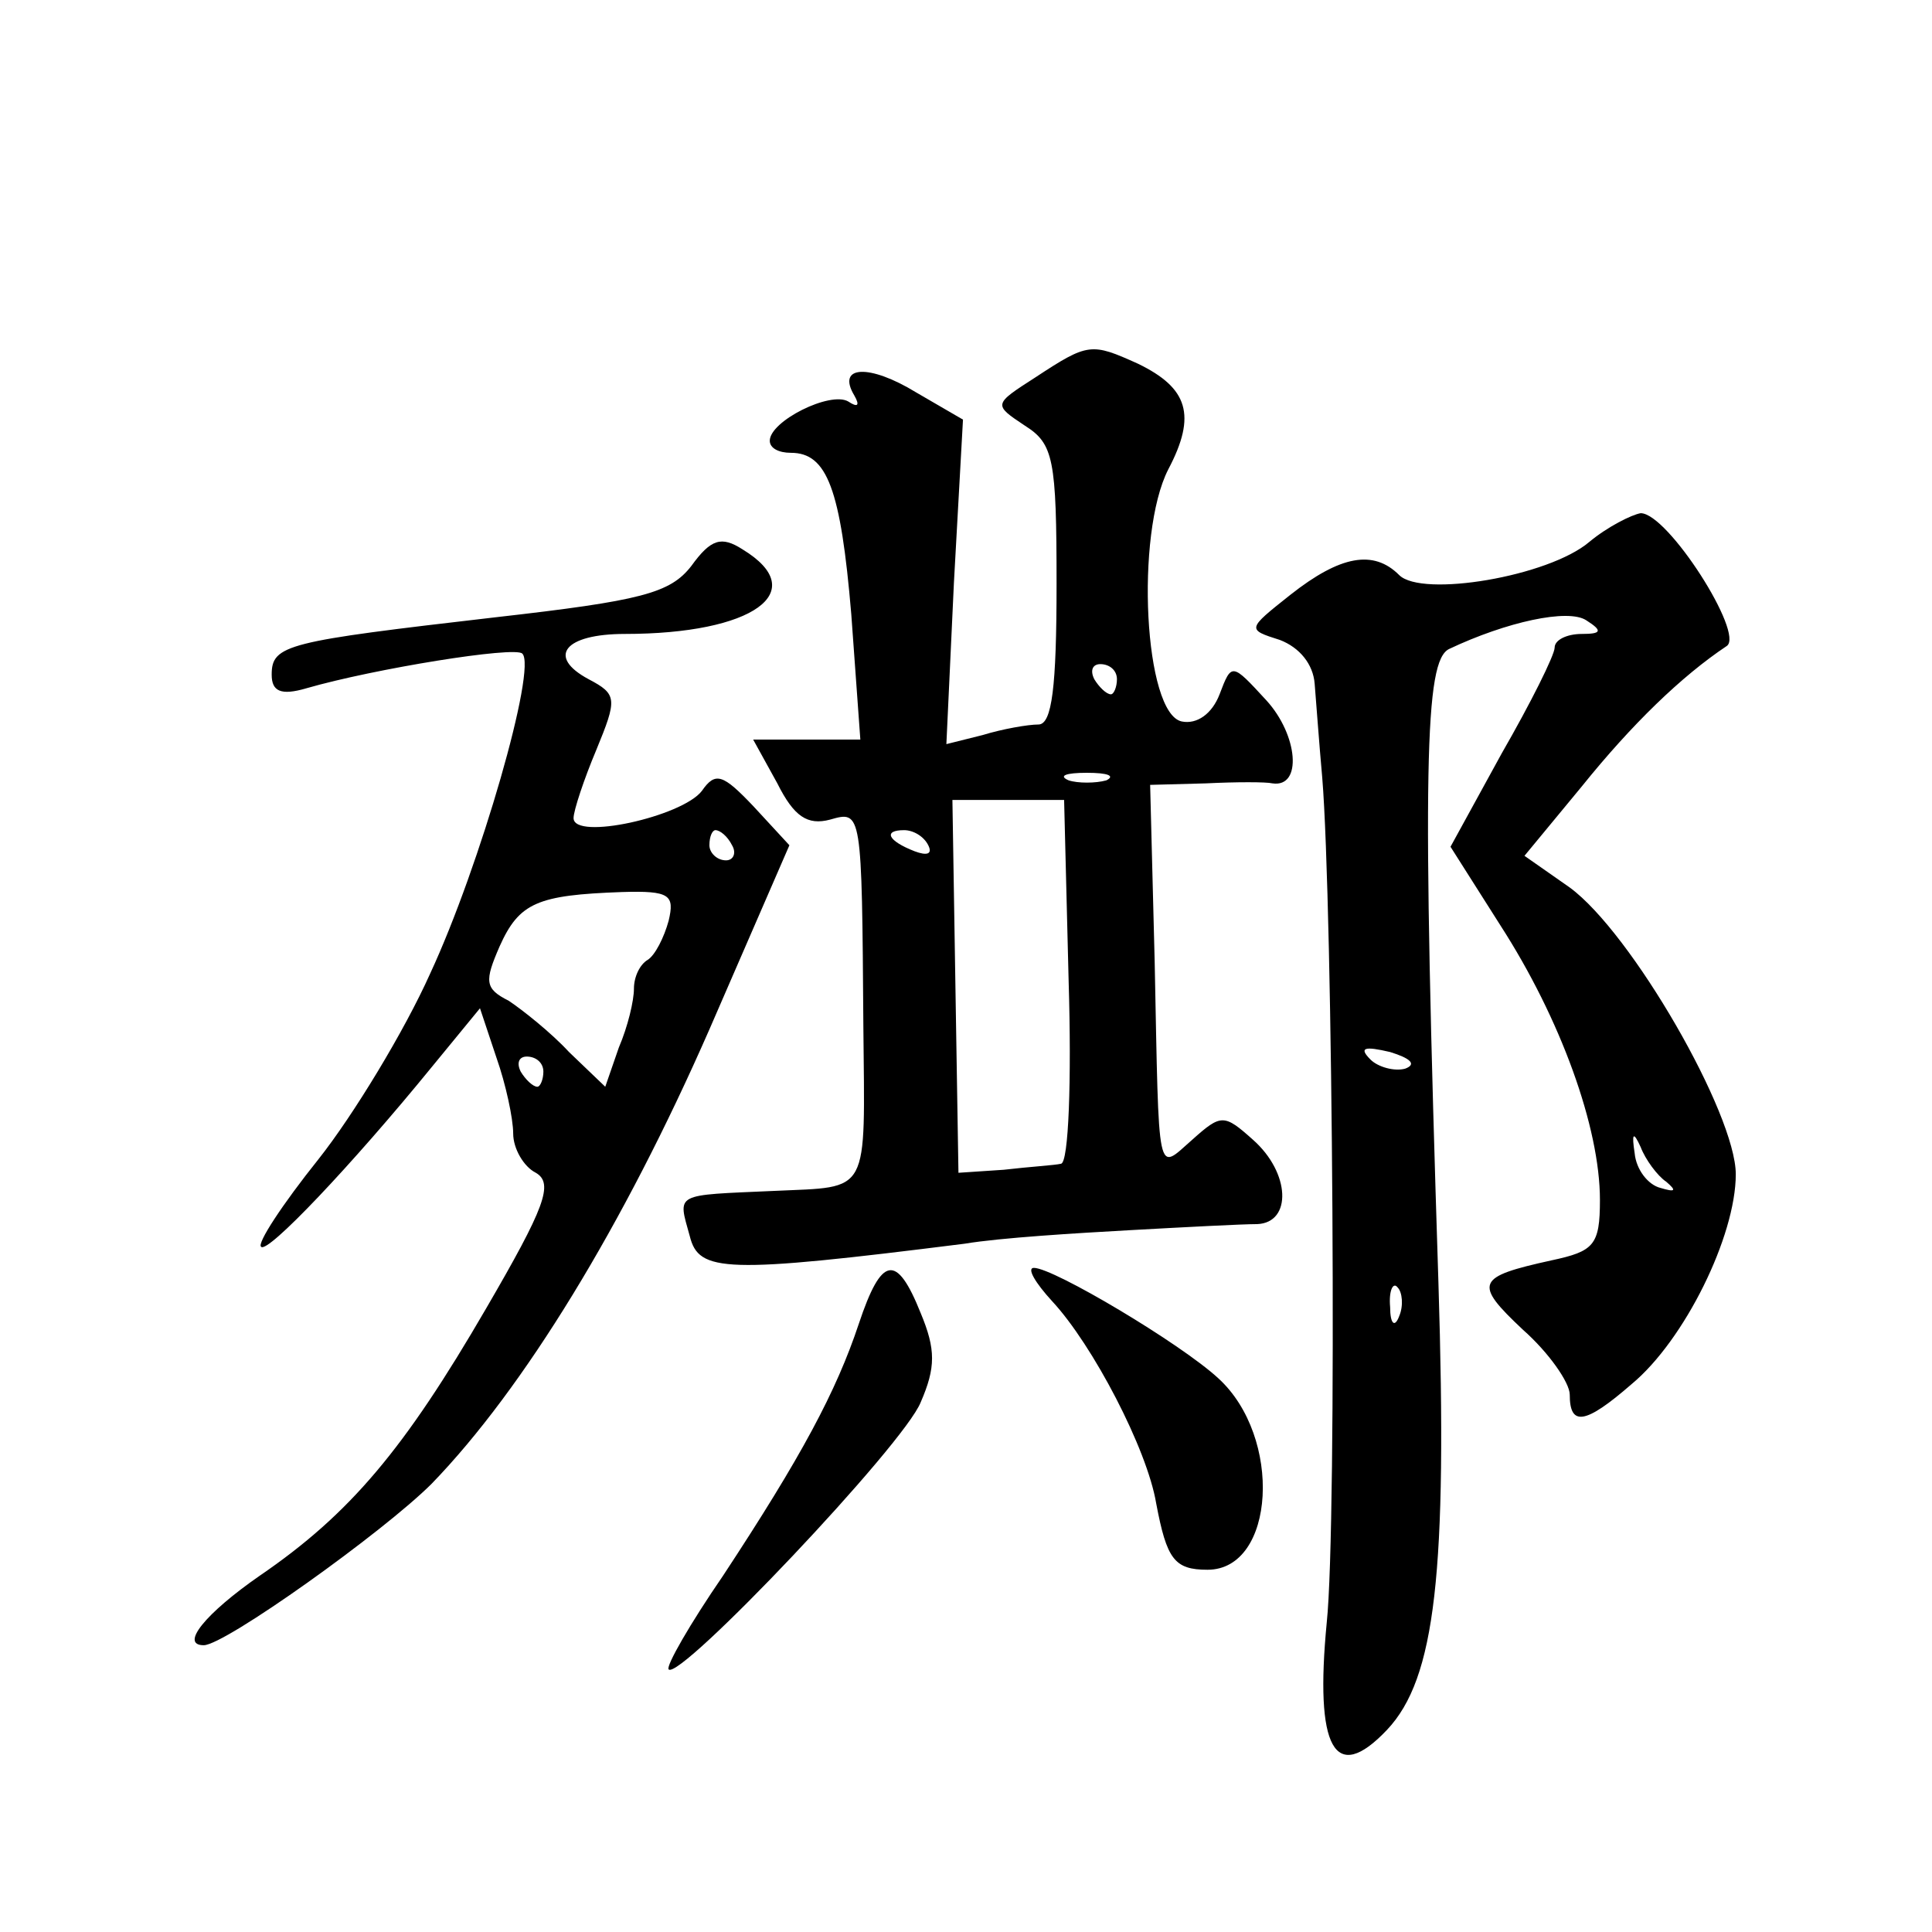
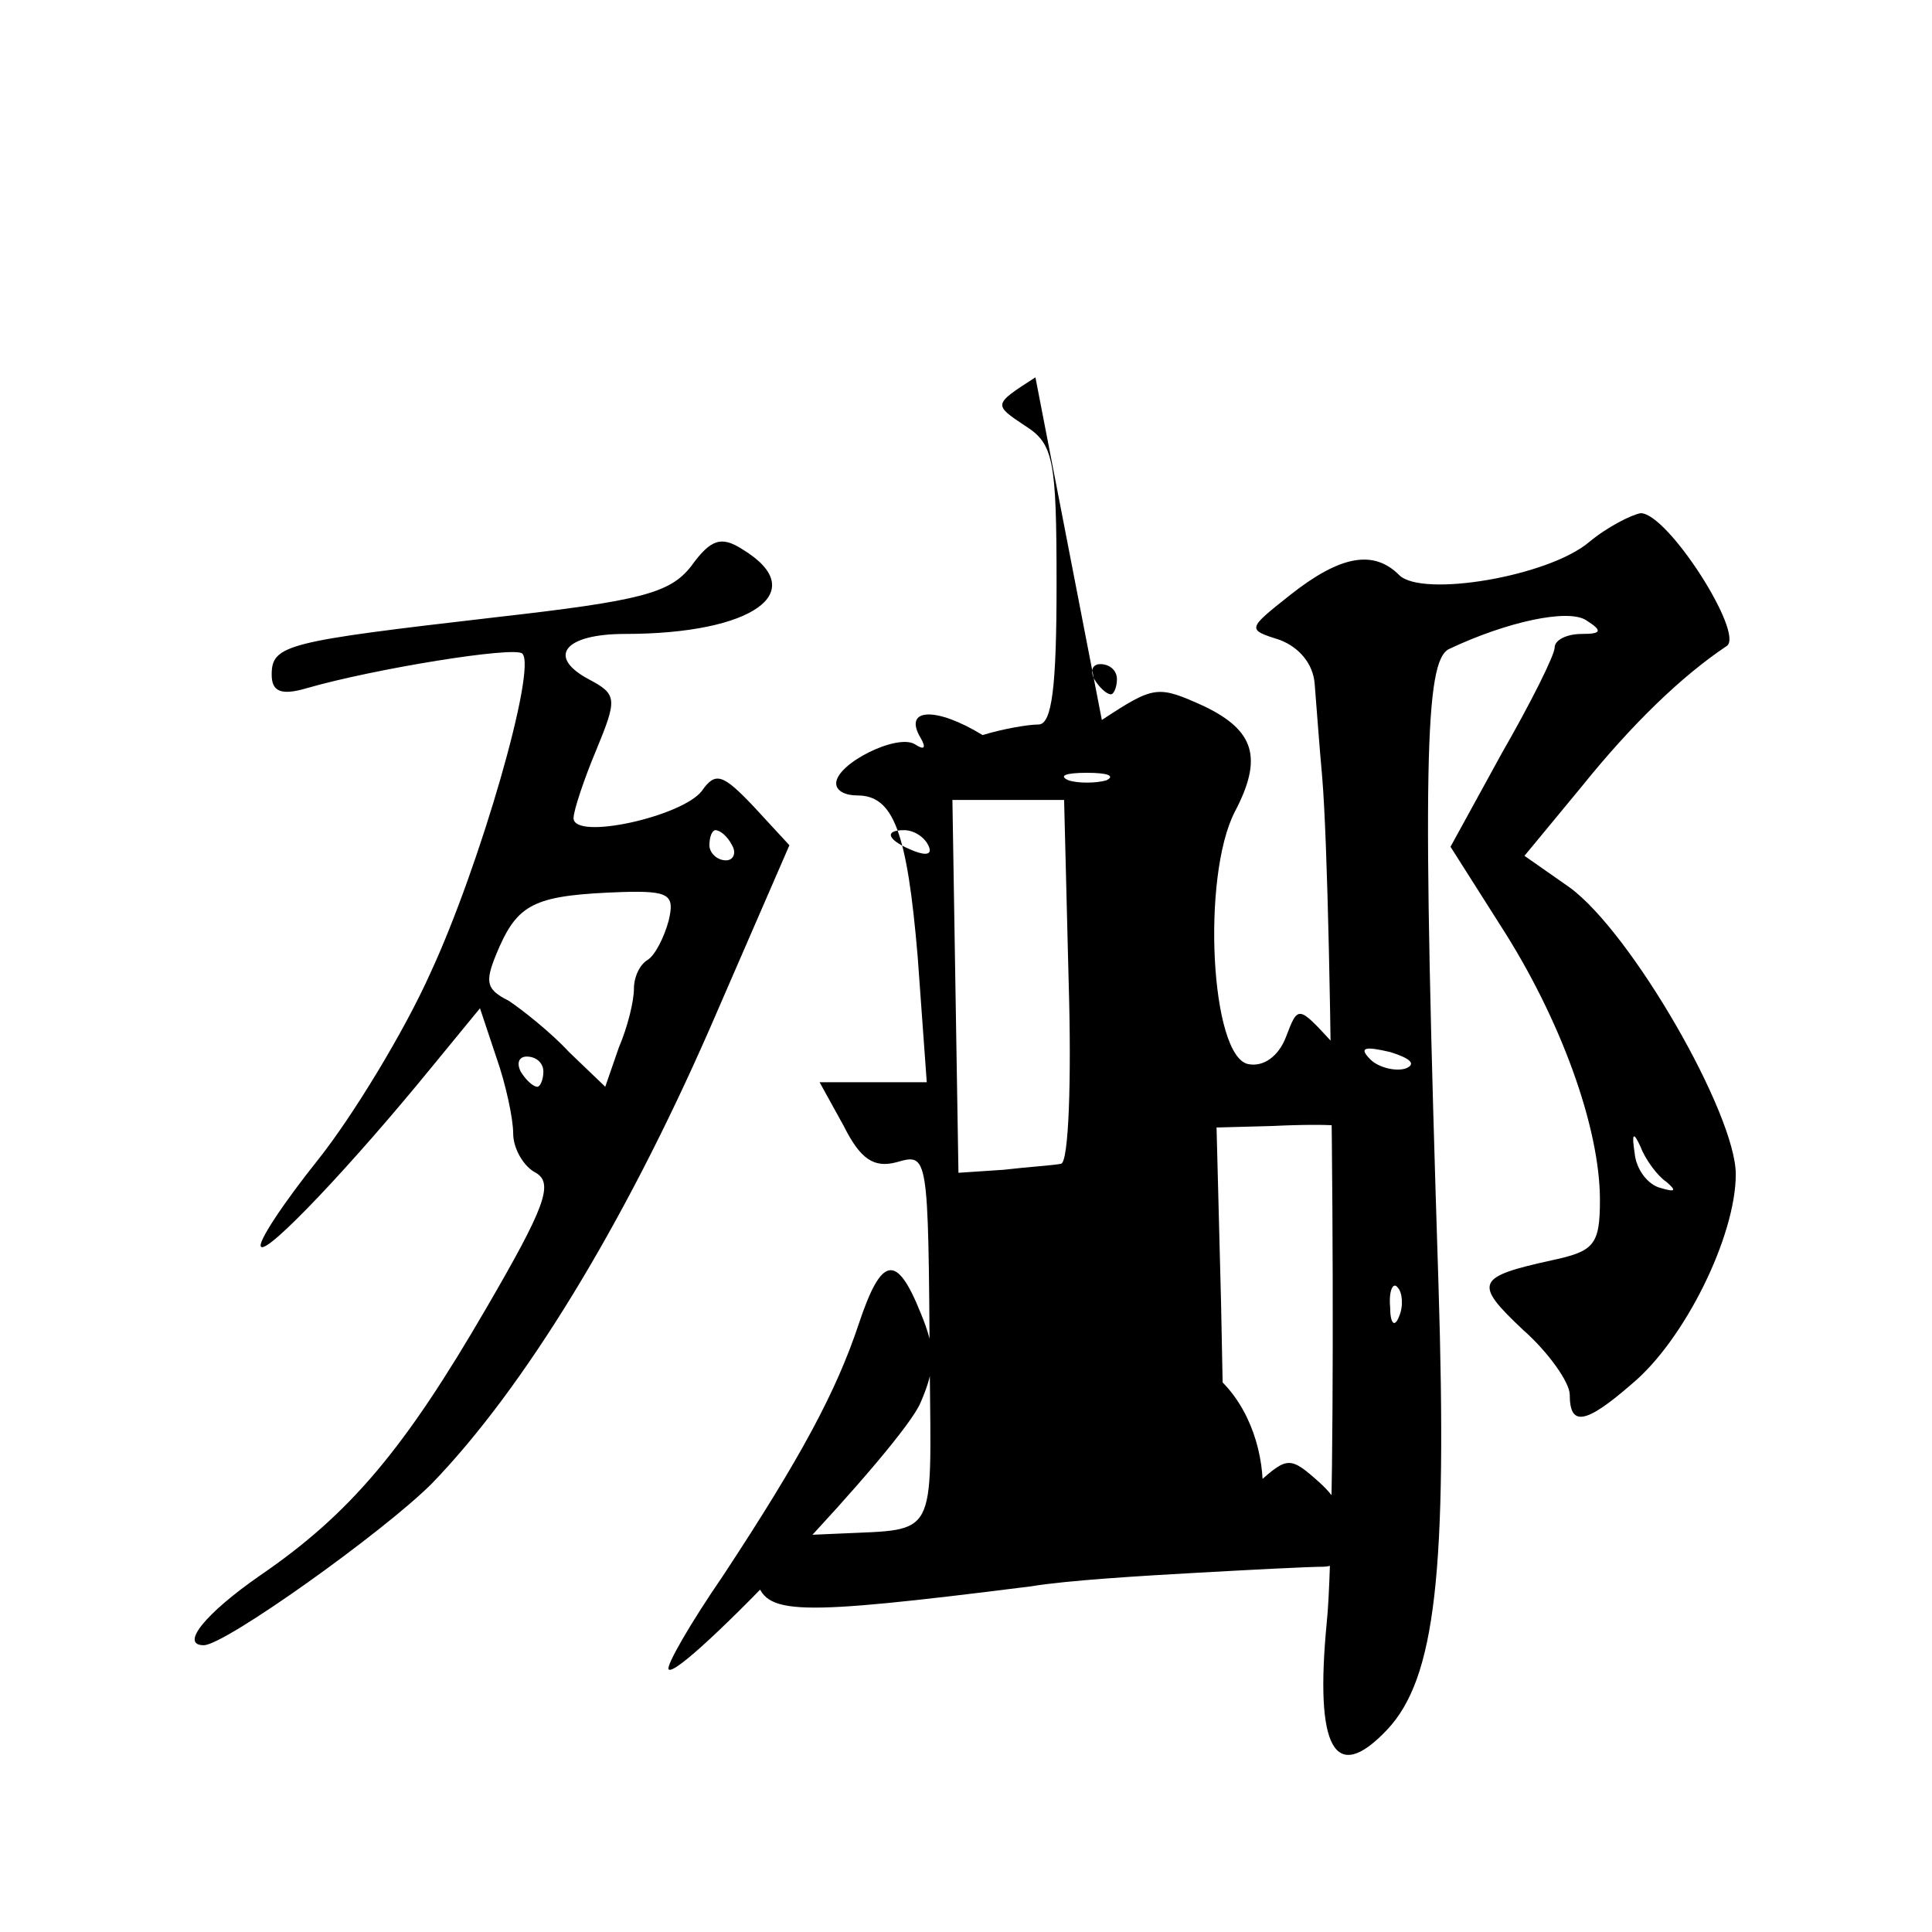
<svg xmlns="http://www.w3.org/2000/svg" version="1.0" width="128pt" height="128pt" viewBox="0 0 128 128" preserveAspectRatio="xMidYMid meet">
  <g transform="translate(0,128) scale(0.1,-0.1)" fill="#0" stroke="none">
-     <path d="M686 1030 c-28 -18 -28 -18 -7 -32 19 -12 21 -22 21 -105 0 -68 -3 -93 -12 -93 -7 0 -24 -3 -37 -7 l-24 -6 5 107 6 108 -31 18 c-31 19 -53 18 -41 -2 4 -7 2 -8 -4 -4 -12 7 -52 -13 -52 -26 0 -5 6 -8 14 -8 24 0 33 -24 40 -107 l6 -83 -35 0 -36 0 16 -29 c11 -22 20 -28 35 -24 21 6 21 6 22 -137 1 -113 5 -106 -59 -109 -67 -3 -64 -1 -56 -30 6 -24 23 -25 182 -5 24 4 74 7 110 9 36 2 74 4 84 4 23 1 22 34 -3 56 -19 17 -21 17 -40 0 -24 -21 -22 -29 -25 118 l-3 117 37 1 c20 1 40 1 44 0 20 -3 17 32 -4 55 -23 25 -23 25 -31 4 -5 -13 -15 -20 -25 -18 -25 5 -31 124 -9 167 19 36 13 54 -20 70 -31 14 -33 14 -68 -9z m54 -200 c0 -5 -2 -10 -4 -10 -3 0 -8 5 -11 10 -3 6 -1 10 4 10 6 0 11 -4 11 -10z m-7 -67 c-7 -2 -19 -2 -25 0 -7 3 -2 5 12 5 14 0 19 -2 13 -5z m-25 -133 c2 -66 0 -120 -5 -121 -4 -1 -21 -2 -38 -4 l-30 -2 -2 123 -2 124 37 0 37 0 3 -120z m-93 90 c3 -6 -1 -7 -9 -4 -18 7 -21 14 -7 14 6 0 13 -4 16 -10z M1053 921 c-27 -23 -111 -37 -126 -22 -17 17 -39 13 -72 -13 -29 -23 -29 -23 -7 -30 13 -5 22 -16 23 -29 1 -12 3 -40 5 -62 7 -84 10 -494 3 -560 -8 -83 5 -108 40 -71 32 34 40 104 34 296 -11 344 -9 412 7 420 38 18 79 27 91 19 11 -7 10 -9 -3 -9 -10 0 -18 -4 -18 -9 0 -5 -16 -37 -35 -70 l-34 -62 33 -52 c40 -62 66 -134 66 -182 0 -30 -4 -34 -32 -40 -50 -11 -52 -15 -19 -46 17 -15 31 -35 31 -43 0 -21 10 -20 41 7 35 29 69 98 69 139 0 40 -69 160 -110 190 l-30 21 38 46 c33 41 66 73 96 93 12 8 -39 88 -57 88 -6 -1 -22 -9 -34 -19z m-122 -349 c-7 -2 -18 1 -23 6 -8 8 -4 9 13 5 13 -4 18 -8 10 -11z m173 -75 c7 -6 6 -7 -4 -4 -8 2 -16 12 -17 23 -2 13 -1 15 4 4 3 -8 11 -19 17 -23z m-177 -89 c-3 -8 -6 -5 -6 6 -1 11 2 17 5 13 3 -3 4 -12 1 -19z M458 905 c-14 -18 -33 -23 -130 -34 -138 -16 -148 -18 -148 -38 0 -11 6 -14 23 -9 45 13 138 28 143 23 10 -9 -28 -141 -61 -212 -17 -38 -51 -94 -74 -123 -24 -30 -41 -56 -38 -58 4 -5 60 54 113 119 l32 39 11 -33 c6 -17 11 -40 11 -50 0 -10 7 -22 15 -26 12 -7 6 -23 -33 -90 -54 -93 -90 -136 -150 -177 -36 -25 -53 -46 -37 -46 14 0 119 75 151 107 61 63 127 171 184 301 l53 122 -24 26 c-20 21 -25 23 -34 10 -13 -17 -85 -33 -85 -18 0 5 7 26 15 45 14 34 14 37 -5 47 -28 15 -16 30 24 30 85 0 124 28 78 56 -14 9 -21 7 -34 -11z m27 -185 c3 -5 1 -10 -4 -10 -6 0 -11 5 -11 10 0 6 2 10 4 10 3 0 8 -4 11 -10z m-42 -50 c-3 -11 -9 -23 -14 -26 -5 -3 -9 -11 -9 -19 0 -8 -4 -25 -10 -39 l-9 -26 -24 23 c-12 13 -31 28 -40 34 -16 8 -16 13 -6 36 13 29 25 34 81 36 32 1 35 -2 31 -19z m-83 -100 c0 -5 -2 -10 -4 -10 -3 0 -8 5 -11 10 -3 6 -1 10 4 10 6 0 11 -4 11 -10z M569 403 c-15 -45 -38 -88 -90 -167 -22 -32 -38 -60 -36 -62 7 -8 156 149 167 177 10 23 10 35 0 59 -16 40 -26 38 -41 -7z M697 418 c27 -29 63 -98 69 -134 7 -37 12 -44 34 -44 45 0 50 88 7 127 -25 23 -109 73 -122 73 -5 0 1 -10 12 -22z" />
+     <path d="M686 1030 c-28 -18 -28 -18 -7 -32 19 -12 21 -22 21 -105 0 -68 -3 -93 -12 -93 -7 0 -24 -3 -37 -7 c-31 19 -53 18 -41 -2 4 -7 2 -8 -4 -4 -12 7 -52 -13 -52 -26 0 -5 6 -8 14 -8 24 0 33 -24 40 -107 l6 -83 -35 0 -36 0 16 -29 c11 -22 20 -28 35 -24 21 6 21 6 22 -137 1 -113 5 -106 -59 -109 -67 -3 -64 -1 -56 -30 6 -24 23 -25 182 -5 24 4 74 7 110 9 36 2 74 4 84 4 23 1 22 34 -3 56 -19 17 -21 17 -40 0 -24 -21 -22 -29 -25 118 l-3 117 37 1 c20 1 40 1 44 0 20 -3 17 32 -4 55 -23 25 -23 25 -31 4 -5 -13 -15 -20 -25 -18 -25 5 -31 124 -9 167 19 36 13 54 -20 70 -31 14 -33 14 -68 -9z m54 -200 c0 -5 -2 -10 -4 -10 -3 0 -8 5 -11 10 -3 6 -1 10 4 10 6 0 11 -4 11 -10z m-7 -67 c-7 -2 -19 -2 -25 0 -7 3 -2 5 12 5 14 0 19 -2 13 -5z m-25 -133 c2 -66 0 -120 -5 -121 -4 -1 -21 -2 -38 -4 l-30 -2 -2 123 -2 124 37 0 37 0 3 -120z m-93 90 c3 -6 -1 -7 -9 -4 -18 7 -21 14 -7 14 6 0 13 -4 16 -10z M1053 921 c-27 -23 -111 -37 -126 -22 -17 17 -39 13 -72 -13 -29 -23 -29 -23 -7 -30 13 -5 22 -16 23 -29 1 -12 3 -40 5 -62 7 -84 10 -494 3 -560 -8 -83 5 -108 40 -71 32 34 40 104 34 296 -11 344 -9 412 7 420 38 18 79 27 91 19 11 -7 10 -9 -3 -9 -10 0 -18 -4 -18 -9 0 -5 -16 -37 -35 -70 l-34 -62 33 -52 c40 -62 66 -134 66 -182 0 -30 -4 -34 -32 -40 -50 -11 -52 -15 -19 -46 17 -15 31 -35 31 -43 0 -21 10 -20 41 7 35 29 69 98 69 139 0 40 -69 160 -110 190 l-30 21 38 46 c33 41 66 73 96 93 12 8 -39 88 -57 88 -6 -1 -22 -9 -34 -19z m-122 -349 c-7 -2 -18 1 -23 6 -8 8 -4 9 13 5 13 -4 18 -8 10 -11z m173 -75 c7 -6 6 -7 -4 -4 -8 2 -16 12 -17 23 -2 13 -1 15 4 4 3 -8 11 -19 17 -23z m-177 -89 c-3 -8 -6 -5 -6 6 -1 11 2 17 5 13 3 -3 4 -12 1 -19z M458 905 c-14 -18 -33 -23 -130 -34 -138 -16 -148 -18 -148 -38 0 -11 6 -14 23 -9 45 13 138 28 143 23 10 -9 -28 -141 -61 -212 -17 -38 -51 -94 -74 -123 -24 -30 -41 -56 -38 -58 4 -5 60 54 113 119 l32 39 11 -33 c6 -17 11 -40 11 -50 0 -10 7 -22 15 -26 12 -7 6 -23 -33 -90 -54 -93 -90 -136 -150 -177 -36 -25 -53 -46 -37 -46 14 0 119 75 151 107 61 63 127 171 184 301 l53 122 -24 26 c-20 21 -25 23 -34 10 -13 -17 -85 -33 -85 -18 0 5 7 26 15 45 14 34 14 37 -5 47 -28 15 -16 30 24 30 85 0 124 28 78 56 -14 9 -21 7 -34 -11z m27 -185 c3 -5 1 -10 -4 -10 -6 0 -11 5 -11 10 0 6 2 10 4 10 3 0 8 -4 11 -10z m-42 -50 c-3 -11 -9 -23 -14 -26 -5 -3 -9 -11 -9 -19 0 -8 -4 -25 -10 -39 l-9 -26 -24 23 c-12 13 -31 28 -40 34 -16 8 -16 13 -6 36 13 29 25 34 81 36 32 1 35 -2 31 -19z m-83 -100 c0 -5 -2 -10 -4 -10 -3 0 -8 5 -11 10 -3 6 -1 10 4 10 6 0 11 -4 11 -10z M569 403 c-15 -45 -38 -88 -90 -167 -22 -32 -38 -60 -36 -62 7 -8 156 149 167 177 10 23 10 35 0 59 -16 40 -26 38 -41 -7z M697 418 c27 -29 63 -98 69 -134 7 -37 12 -44 34 -44 45 0 50 88 7 127 -25 23 -109 73 -122 73 -5 0 1 -10 12 -22z" />
  </g>
</svg>